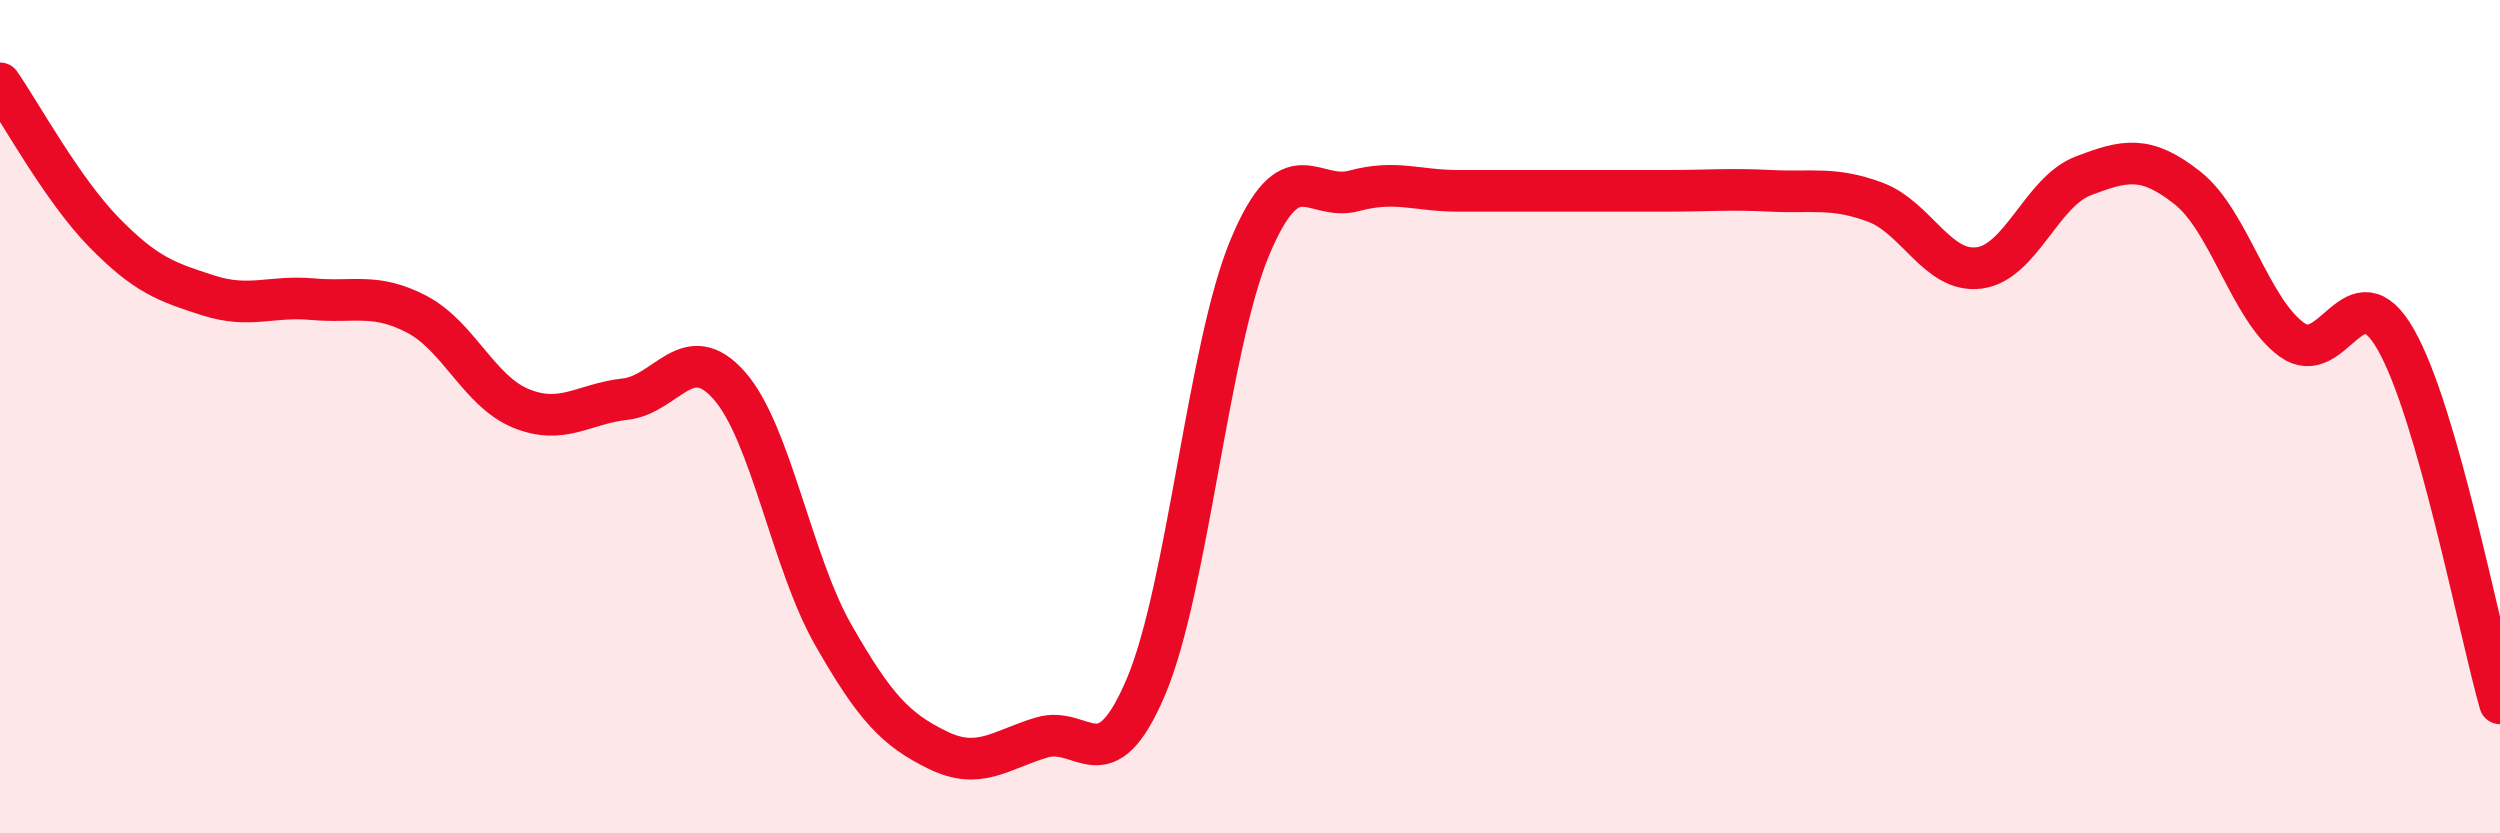
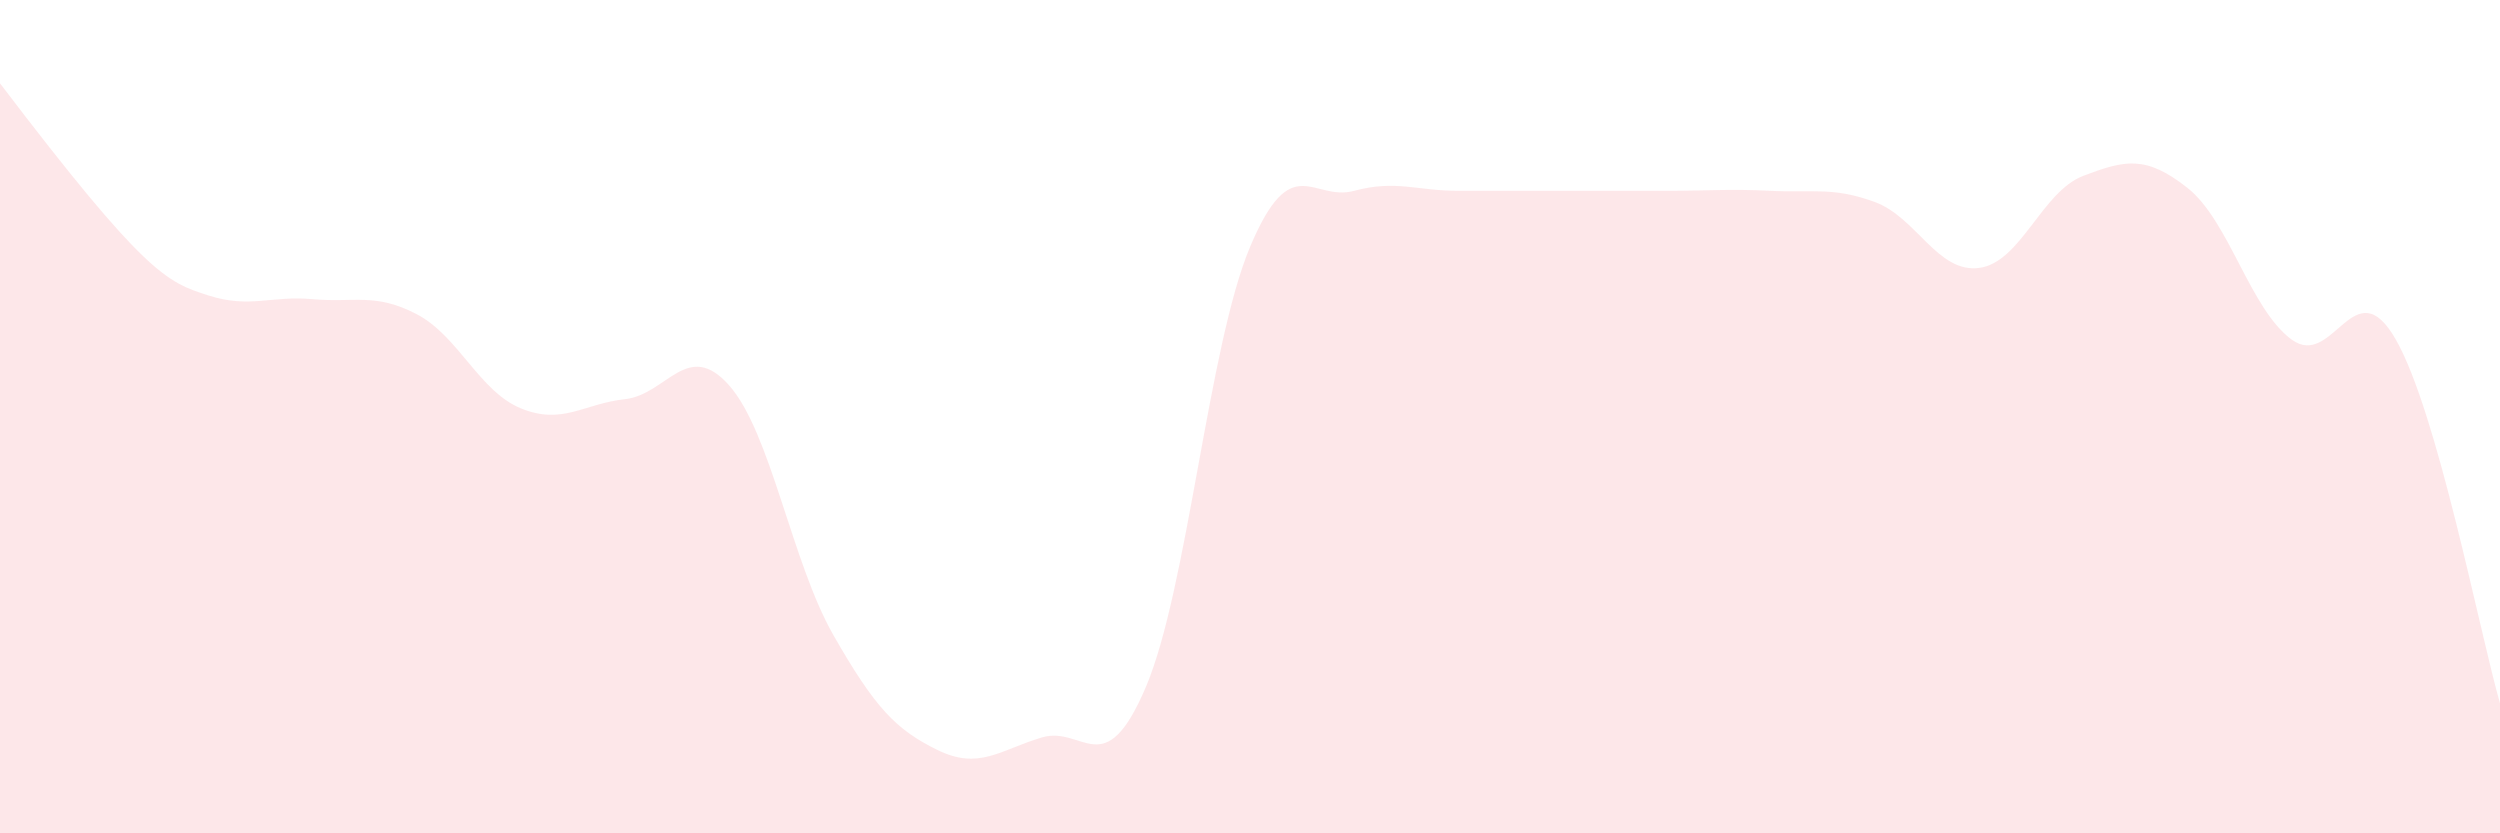
<svg xmlns="http://www.w3.org/2000/svg" width="60" height="20" viewBox="0 0 60 20">
-   <path d="M 0,2 C 0.5,2.72 1.5,4.56 2.5,5.58 C 3.5,6.6 4,6.77 5,7.09 C 6,7.41 6.5,7.09 7.5,7.18 C 8.5,7.27 9,7.02 10,7.54 C 11,8.06 11.5,9.39 12.5,9.8 C 13.5,10.21 14,9.69 15,9.58 C 16,9.47 16.5,8.12 17.5,9.25 C 18.5,10.38 19,13.49 20,15.24 C 21,16.99 21.5,17.51 22.5,18 C 23.5,18.49 24,18 25,17.7 C 26,17.4 26.5,18.84 27.5,16.49 C 28.5,14.14 29,8.31 30,5.93 C 31,3.55 31.5,4.85 32.5,4.58 C 33.5,4.31 34,4.58 35,4.58 C 36,4.58 36.5,4.58 37.5,4.58 C 38.5,4.58 39,4.58 40,4.58 C 41,4.58 41.5,4.53 42.5,4.58 C 43.5,4.63 44,4.48 45,4.85 C 46,5.22 46.5,6.56 47.5,6.43 C 48.5,6.3 49,4.6 50,4.22 C 51,3.84 51.5,3.72 52.5,4.51 C 53.5,5.3 54,7.42 55,8.15 C 56,8.88 56.5,6.4 57.5,8.15 C 58.5,9.9 59.5,15.13 60,16.88L60 20L0 20Z" fill="#EB0A25" opacity="0.1" stroke-linecap="round" stroke-linejoin="round" />
-   <path d="M 0,2 C 0.5,2.72 1.5,4.56 2.5,5.58 C 3.5,6.6 4,6.77 5,7.09 C 6,7.41 6.5,7.09 7.5,7.18 C 8.5,7.27 9,7.02 10,7.54 C 11,8.06 11.5,9.39 12.5,9.8 C 13.5,10.21 14,9.69 15,9.58 C 16,9.47 16.5,8.12 17.5,9.25 C 18.5,10.38 19,13.49 20,15.24 C 21,16.99 21.5,17.51 22.5,18 C 23.5,18.49 24,18 25,17.7 C 26,17.4 26.5,18.84 27.5,16.49 C 28.5,14.14 29,8.31 30,5.93 C 31,3.55 31.5,4.85 32.5,4.58 C 33.5,4.31 34,4.58 35,4.58 C 36,4.58 36.5,4.58 37.5,4.58 C 38.5,4.58 39,4.58 40,4.58 C 41,4.58 41.5,4.53 42.5,4.58 C 43.5,4.63 44,4.48 45,4.85 C 46,5.22 46.5,6.56 47.5,6.43 C 48.5,6.3 49,4.6 50,4.22 C 51,3.84 51.5,3.72 52.5,4.51 C 53.5,5.3 54,7.42 55,8.15 C 56,8.88 56.5,6.4 57.5,8.15 C 58.5,9.9 59.5,15.13 60,16.88" stroke="#EB0A25" stroke-width="1" fill="none" stroke-linecap="round" stroke-linejoin="round" />
+   <path d="M 0,2 C 3.5,6.6 4,6.77 5,7.09 C 6,7.41 6.5,7.09 7.5,7.18 C 8.5,7.27 9,7.02 10,7.54 C 11,8.06 11.5,9.39 12.5,9.8 C 13.5,10.21 14,9.69 15,9.58 C 16,9.47 16.5,8.12 17.5,9.25 C 18.5,10.38 19,13.49 20,15.24 C 21,16.99 21.5,17.51 22.5,18 C 23.5,18.49 24,18 25,17.7 C 26,17.4 26.5,18.84 27.5,16.49 C 28.5,14.14 29,8.31 30,5.93 C 31,3.55 31.5,4.85 32.5,4.58 C 33.5,4.31 34,4.58 35,4.58 C 36,4.58 36.5,4.58 37.5,4.58 C 38.5,4.58 39,4.58 40,4.58 C 41,4.58 41.5,4.53 42.5,4.58 C 43.5,4.63 44,4.48 45,4.85 C 46,5.22 46.5,6.56 47.5,6.43 C 48.5,6.3 49,4.6 50,4.22 C 51,3.84 51.5,3.72 52.5,4.51 C 53.5,5.3 54,7.42 55,8.15 C 56,8.88 56.5,6.4 57.5,8.15 C 58.5,9.9 59.5,15.13 60,16.88L60 20L0 20Z" fill="#EB0A25" opacity="0.1" stroke-linecap="round" stroke-linejoin="round" />
</svg>